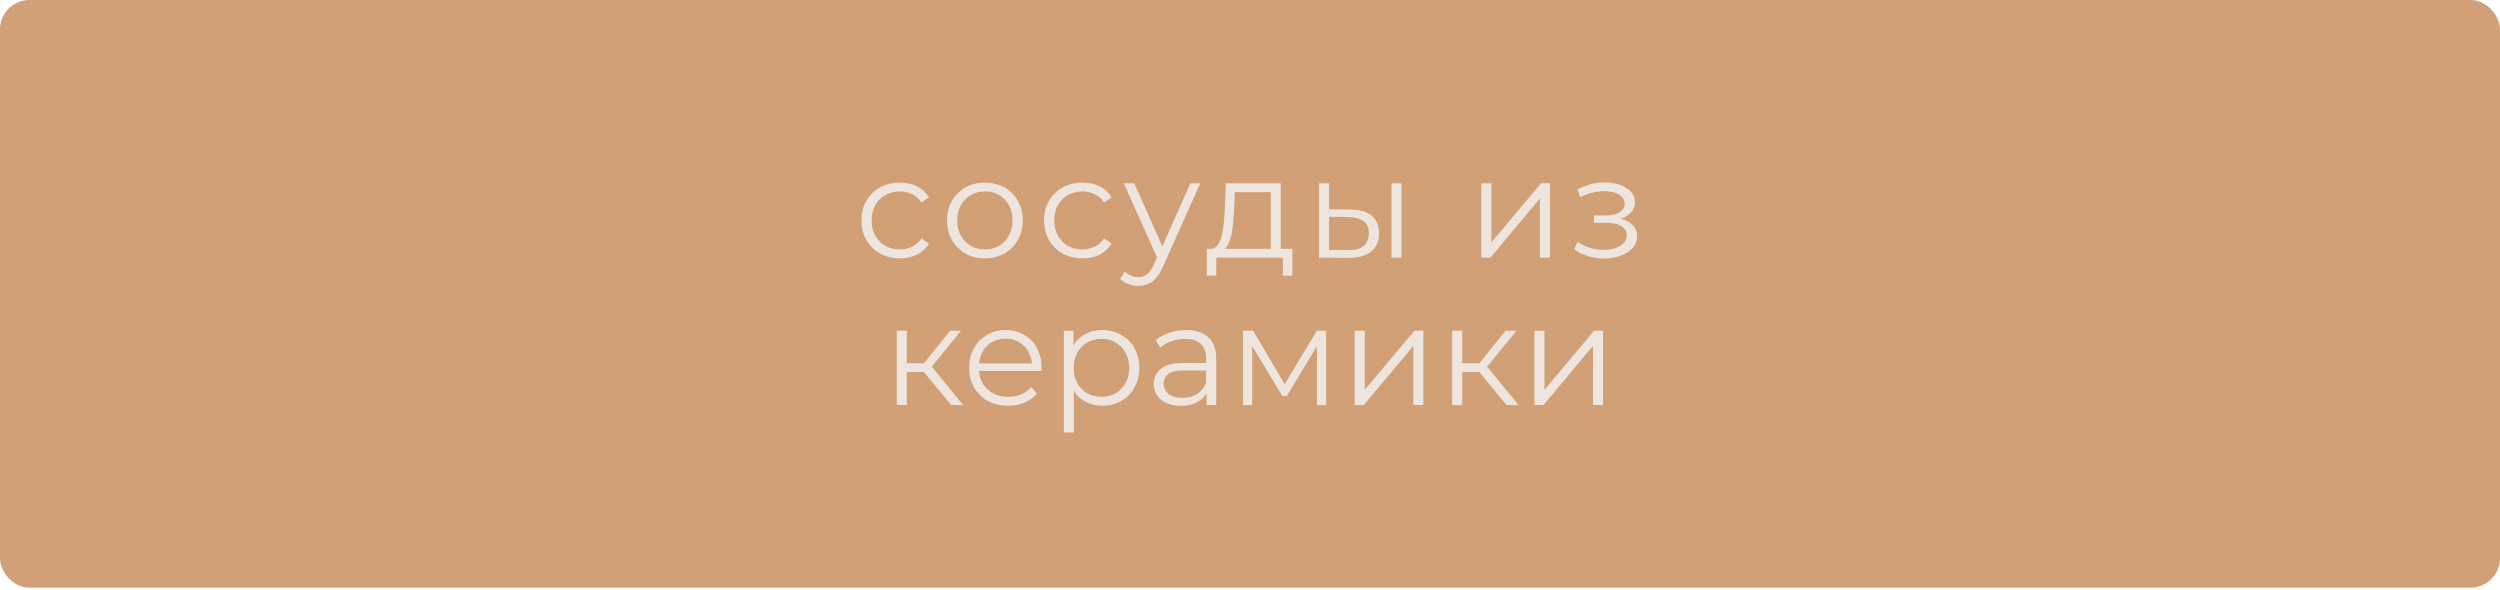
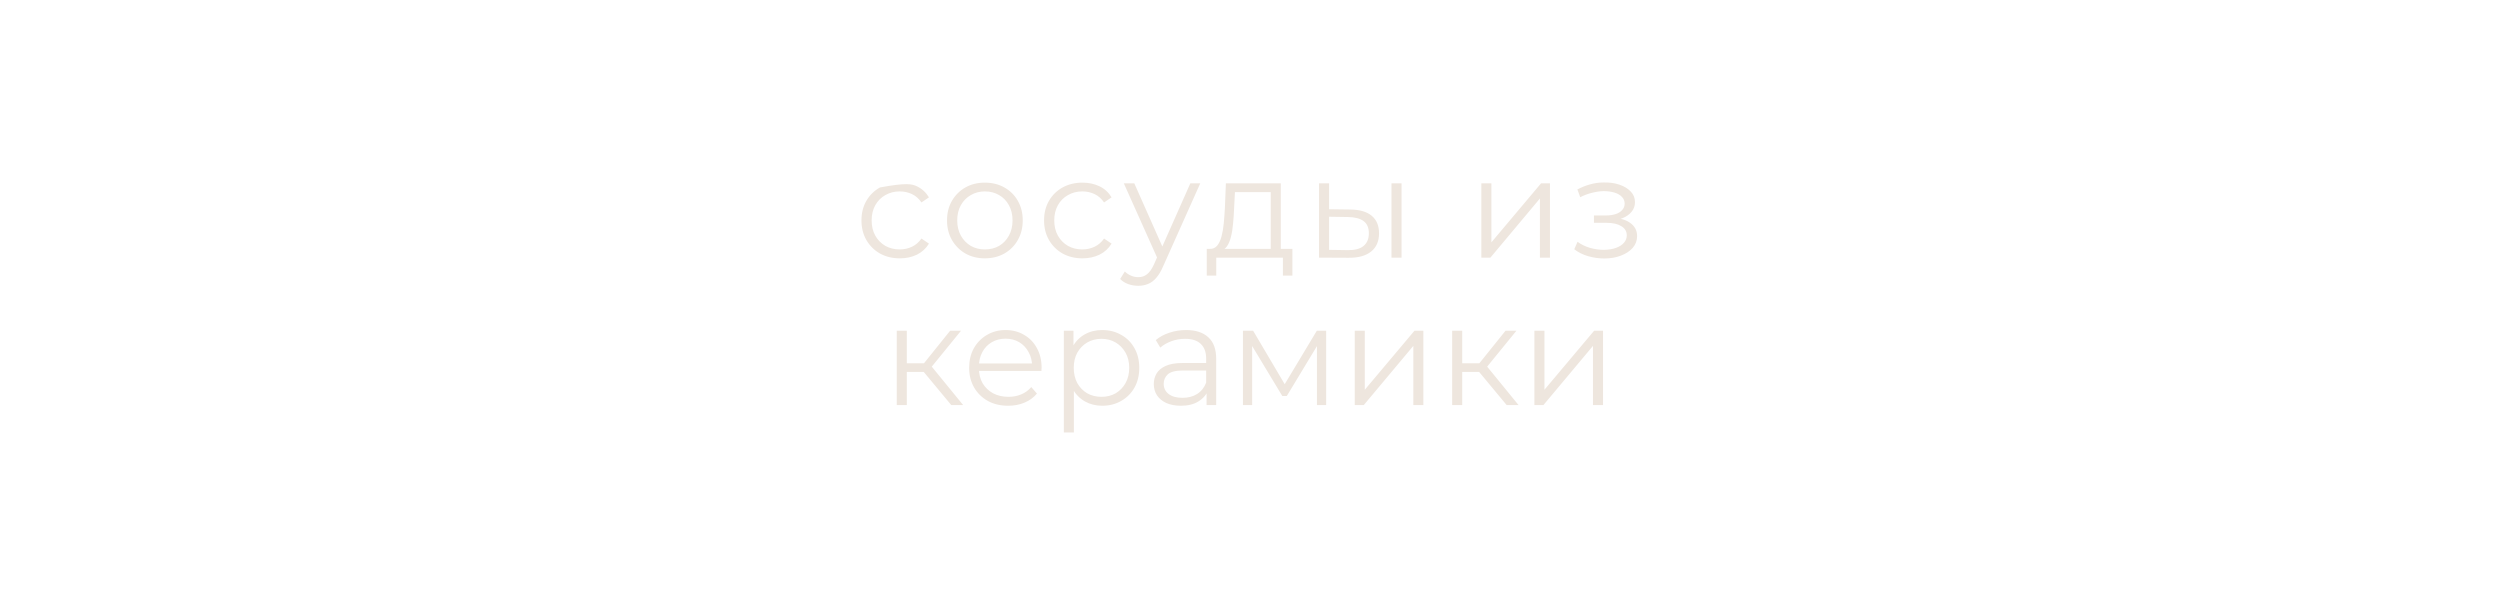
<svg xmlns="http://www.w3.org/2000/svg" width="424" height="100" viewBox="0 0 424 100" fill="none">
-   <rect x="1" y="1" width="422" height="97.669" rx="4" fill="#D1A077" stroke="#D1A077" stroke-width="2" />
-   <path d="M152.607 43.815C151.359 43.815 150.239 43.543 149.247 42.999C148.271 42.439 147.503 41.679 146.943 40.719C146.383 39.743 146.103 38.631 146.103 37.383C146.103 36.119 146.383 35.007 146.943 34.047C147.503 33.087 148.271 32.335 149.247 31.791C150.239 31.247 151.359 30.975 152.607 30.975C153.679 30.975 154.647 31.183 155.511 31.599C156.375 32.015 157.055 32.639 157.551 33.471L156.279 34.335C155.847 33.695 155.311 33.223 154.671 32.919C154.031 32.615 153.335 32.463 152.583 32.463C151.687 32.463 150.879 32.671 150.159 33.087C149.439 33.487 148.871 34.055 148.455 34.791C148.039 35.527 147.831 36.391 147.831 37.383C147.831 38.375 148.039 39.239 148.455 39.975C148.871 40.711 149.439 41.287 150.159 41.703C150.879 42.103 151.687 42.303 152.583 42.303C153.335 42.303 154.031 42.151 154.671 41.847C155.311 41.543 155.847 41.079 156.279 40.455L157.551 41.319C157.055 42.135 156.375 42.759 155.511 43.191C154.647 43.607 153.679 43.815 152.607 43.815ZM167.024 43.815C165.808 43.815 164.712 43.543 163.736 42.999C162.776 42.439 162.016 41.679 161.456 40.719C160.896 39.743 160.616 38.631 160.616 37.383C160.616 36.119 160.896 35.007 161.456 34.047C162.016 33.087 162.776 32.335 163.736 31.791C164.696 31.247 165.792 30.975 167.024 30.975C168.272 30.975 169.376 31.247 170.336 31.791C171.312 32.335 172.072 33.087 172.616 34.047C173.176 35.007 173.456 36.119 173.456 37.383C173.456 38.631 173.176 39.743 172.616 40.719C172.072 41.679 171.312 42.439 170.336 42.999C169.36 43.543 168.256 43.815 167.024 43.815ZM167.024 42.303C167.936 42.303 168.744 42.103 169.448 41.703C170.152 41.287 170.704 40.711 171.104 39.975C171.52 39.223 171.728 38.359 171.728 37.383C171.728 36.391 171.52 35.527 171.104 34.791C170.704 34.055 170.152 33.487 169.448 33.087C168.744 32.671 167.944 32.463 167.048 32.463C166.152 32.463 165.352 32.671 164.648 33.087C163.944 33.487 163.384 34.055 162.968 34.791C162.552 35.527 162.344 36.391 162.344 37.383C162.344 38.359 162.552 39.223 162.968 39.975C163.384 40.711 163.944 41.287 164.648 41.703C165.352 42.103 166.144 42.303 167.024 42.303ZM183.577 43.815C182.329 43.815 181.209 43.543 180.217 42.999C179.241 42.439 178.473 41.679 177.913 40.719C177.353 39.743 177.073 38.631 177.073 37.383C177.073 36.119 177.353 35.007 177.913 34.047C178.473 33.087 179.241 32.335 180.217 31.791C181.209 31.247 182.329 30.975 183.577 30.975C184.649 30.975 185.617 31.183 186.481 31.599C187.345 32.015 188.025 32.639 188.521 33.471L187.249 34.335C186.817 33.695 186.281 33.223 185.641 32.919C185.001 32.615 184.305 32.463 183.553 32.463C182.657 32.463 181.849 32.671 181.129 33.087C180.409 33.487 179.841 34.055 179.425 34.791C179.009 35.527 178.801 36.391 178.801 37.383C178.801 38.375 179.009 39.239 179.425 39.975C179.841 40.711 180.409 41.287 181.129 41.703C181.849 42.103 182.657 42.303 183.553 42.303C184.305 42.303 185.001 42.151 185.641 41.847C186.281 41.543 186.817 41.079 187.249 40.455L188.521 41.319C188.025 42.135 187.345 42.759 186.481 43.191C185.617 43.607 184.649 43.815 183.577 43.815ZM193.049 48.471C192.457 48.471 191.889 48.375 191.345 48.183C190.817 47.991 190.361 47.703 189.977 47.319L190.769 46.047C191.089 46.351 191.433 46.583 191.801 46.743C192.185 46.919 192.609 47.007 193.073 47.007C193.633 47.007 194.113 46.847 194.513 46.527C194.929 46.223 195.321 45.679 195.689 44.895L196.505 43.047L196.697 42.783L201.881 31.095H203.561L197.249 45.207C196.897 46.023 196.505 46.671 196.073 47.151C195.657 47.631 195.201 47.967 194.705 48.159C194.209 48.367 193.657 48.471 193.049 48.471ZM196.409 44.055L190.601 31.095H192.377L197.513 42.663L196.409 44.055ZM215.517 42.879V32.583H209.445L209.301 35.391C209.269 36.239 209.213 37.071 209.133 37.887C209.069 38.703 208.949 39.455 208.773 40.143C208.613 40.815 208.381 41.367 208.077 41.799C207.773 42.215 207.381 42.455 206.901 42.519L205.197 42.207C205.693 42.223 206.101 42.047 206.421 41.679C206.741 41.295 206.989 40.775 207.165 40.119C207.341 39.463 207.469 38.719 207.549 37.887C207.629 37.039 207.693 36.175 207.741 35.295L207.909 31.095H217.221V42.879H215.517ZM204.669 46.743V42.207H219.189V46.743H217.581V43.695H206.277V46.743H204.669ZM235.998 43.695V31.095H237.702V43.695H235.998ZM229.014 35.535C230.598 35.551 231.806 35.903 232.638 36.591C233.47 37.279 233.886 38.271 233.886 39.567C233.886 40.911 233.438 41.943 232.542 42.663C231.646 43.383 230.366 43.735 228.702 43.719L223.71 43.695V31.095H225.414V35.487L229.014 35.535ZM228.582 42.423C229.766 42.439 230.654 42.207 231.246 41.727C231.854 41.231 232.158 40.511 232.158 39.567C232.158 38.623 231.862 37.935 231.27 37.503C230.678 37.055 229.782 36.823 228.582 36.807L225.414 36.759V42.375L228.582 42.423ZM251.235 43.695V31.095H252.939V41.103L261.363 31.095H262.875V43.695H261.171V33.663L252.771 43.695H251.235ZM272.085 43.839C271.173 43.839 270.269 43.711 269.373 43.455C268.477 43.199 267.685 42.807 266.997 42.279L267.549 41.007C268.157 41.455 268.861 41.799 269.661 42.039C270.461 42.263 271.253 42.375 272.037 42.375C272.821 42.359 273.501 42.247 274.077 42.039C274.653 41.831 275.101 41.543 275.421 41.175C275.741 40.807 275.901 40.391 275.901 39.927C275.901 39.255 275.597 38.735 274.989 38.367C274.381 37.983 273.549 37.791 272.493 37.791H270.333V36.543H272.373C272.997 36.543 273.549 36.463 274.029 36.303C274.509 36.143 274.877 35.911 275.133 35.607C275.405 35.303 275.541 34.943 275.541 34.527C275.541 34.079 275.381 33.695 275.061 33.375C274.757 33.055 274.333 32.815 273.789 32.655C273.245 32.495 272.629 32.415 271.941 32.415C271.317 32.431 270.669 32.527 269.997 32.703C269.325 32.863 268.661 33.111 268.005 33.447L267.525 32.127C268.261 31.743 268.989 31.455 269.709 31.263C270.445 31.055 271.181 30.951 271.917 30.951C272.925 30.919 273.829 31.039 274.629 31.311C275.445 31.583 276.093 31.975 276.573 32.487C277.053 32.983 277.293 33.583 277.293 34.287C277.293 34.911 277.101 35.455 276.717 35.919C276.333 36.383 275.821 36.743 275.181 36.999C274.541 37.255 273.813 37.383 272.997 37.383L273.069 36.927C274.509 36.927 275.629 37.207 276.429 37.767C277.245 38.327 277.653 39.087 277.653 40.047C277.653 40.799 277.405 41.463 276.909 42.039C276.413 42.599 275.741 43.039 274.893 43.359C274.061 43.679 273.125 43.839 272.085 43.839ZM161.332 68.695L156.148 62.455L157.564 61.615L163.348 68.695H161.332ZM152.092 68.695V56.095H153.796V68.695H152.092ZM153.268 63.079V61.615H157.324V63.079H153.268ZM157.708 62.575L156.124 62.335L161.14 56.095H162.988L157.708 62.575ZM170.992 68.815C169.68 68.815 168.528 68.543 167.536 67.999C166.544 67.439 165.768 66.679 165.208 65.719C164.648 64.743 164.368 63.631 164.368 62.383C164.368 61.135 164.632 60.031 165.16 59.071C165.704 58.111 166.44 57.359 167.368 56.815C168.312 56.255 169.368 55.975 170.536 55.975C171.72 55.975 172.768 56.247 173.68 56.791C174.608 57.319 175.336 58.071 175.864 59.047C176.392 60.007 176.656 61.119 176.656 62.383C176.656 62.463 176.648 62.551 176.632 62.647C176.632 62.727 176.632 62.815 176.632 62.911H165.664V61.639H175.72L175.048 62.143C175.048 61.231 174.848 60.423 174.448 59.719C174.064 58.999 173.536 58.439 172.864 58.039C172.192 57.639 171.416 57.439 170.536 57.439C169.672 57.439 168.896 57.639 168.208 58.039C167.52 58.439 166.984 58.999 166.6 59.719C166.216 60.439 166.024 61.263 166.024 62.191V62.455C166.024 63.415 166.232 64.263 166.648 64.999C167.08 65.719 167.672 66.287 168.424 66.703C169.192 67.103 170.064 67.303 171.04 67.303C171.808 67.303 172.52 67.167 173.176 66.895C173.848 66.623 174.424 66.207 174.904 65.647L175.864 66.751C175.304 67.423 174.6 67.935 173.752 68.287C172.92 68.639 172 68.815 170.992 68.815ZM186.932 68.815C185.844 68.815 184.86 68.567 183.98 68.071C183.1 67.559 182.396 66.831 181.868 65.887C181.356 64.927 181.1 63.759 181.1 62.383C181.1 61.007 181.356 59.847 181.868 58.903C182.38 57.943 183.076 57.215 183.956 56.719C184.836 56.223 185.828 55.975 186.932 55.975C188.132 55.975 189.204 56.247 190.148 56.791C191.108 57.319 191.86 58.071 192.404 59.047C192.948 60.007 193.22 61.119 193.22 62.383C193.22 63.663 192.948 64.783 192.404 65.743C191.86 66.703 191.108 67.455 190.148 67.999C189.204 68.543 188.132 68.815 186.932 68.815ZM180.428 73.351V56.095H182.06V59.887L181.892 62.407L182.132 64.951V73.351H180.428ZM186.812 67.303C187.708 67.303 188.508 67.103 189.212 66.703C189.916 66.287 190.476 65.711 190.892 64.975C191.308 64.223 191.516 63.359 191.516 62.383C191.516 61.407 191.308 60.551 190.892 59.815C190.476 59.079 189.916 58.503 189.212 58.087C188.508 57.671 187.708 57.463 186.812 57.463C185.916 57.463 185.108 57.671 184.388 58.087C183.684 58.503 183.124 59.079 182.708 59.815C182.308 60.551 182.108 61.407 182.108 62.383C182.108 63.359 182.308 64.223 182.708 64.975C183.124 65.711 183.684 66.287 184.388 66.703C185.108 67.103 185.916 67.303 186.812 67.303ZM204.635 68.695V65.911L204.563 65.455V60.799C204.563 59.727 204.259 58.903 203.651 58.327C203.059 57.751 202.171 57.463 200.987 57.463C200.171 57.463 199.395 57.599 198.659 57.871C197.923 58.143 197.299 58.503 196.787 58.951L196.019 57.679C196.659 57.135 197.427 56.719 198.323 56.431C199.219 56.127 200.163 55.975 201.155 55.975C202.787 55.975 204.043 56.383 204.923 57.199C205.819 57.999 206.267 59.223 206.267 60.871V68.695H204.635ZM200.291 68.815C199.347 68.815 198.523 68.663 197.819 68.359C197.131 68.039 196.603 67.607 196.235 67.063C195.867 66.503 195.683 65.863 195.683 65.143C195.683 64.487 195.835 63.895 196.139 63.367C196.459 62.823 196.971 62.391 197.675 62.071C198.395 61.735 199.355 61.567 200.555 61.567H204.899V62.839H200.603C199.387 62.839 198.539 63.055 198.059 63.487C197.595 63.919 197.363 64.455 197.363 65.095C197.363 65.815 197.643 66.391 198.203 66.823C198.763 67.255 199.547 67.471 200.555 67.471C201.515 67.471 202.339 67.255 203.027 66.823C203.731 66.375 204.243 65.735 204.563 64.903L204.947 66.079C204.627 66.911 204.067 67.575 203.267 68.071C202.483 68.567 201.491 68.815 200.291 68.815ZM210.803 68.695V56.095H212.531L218.243 65.767H217.523L223.331 56.095H224.915V68.695H223.355V58.039L223.667 58.183L218.243 67.159H217.475L212.003 58.087L212.363 58.015V68.695H210.803ZM229.764 68.695V56.095H231.468V66.103L239.892 56.095H241.404V68.695H239.7V58.663L231.3 68.695H229.764ZM255.527 68.695L250.343 62.455L251.759 61.615L257.543 68.695H255.527ZM246.287 68.695V56.095H247.991V68.695H246.287ZM247.463 63.079V61.615H251.519V63.079H247.463ZM251.903 62.575L250.319 62.335L255.335 56.095H257.183L251.903 62.575ZM260.233 68.695V56.095H261.937V66.103L270.361 56.095H271.873V68.695H270.169V58.663L261.769 68.695H260.233Z" fill="#EEE6DE" />
+   <path d="M152.607 43.815C151.359 43.815 150.239 43.543 149.247 42.999C148.271 42.439 147.503 41.679 146.943 40.719C146.383 39.743 146.103 38.631 146.103 37.383C146.103 36.119 146.383 35.007 146.943 34.047C147.503 33.087 148.271 32.335 149.247 31.791C153.679 30.975 154.647 31.183 155.511 31.599C156.375 32.015 157.055 32.639 157.551 33.471L156.279 34.335C155.847 33.695 155.311 33.223 154.671 32.919C154.031 32.615 153.335 32.463 152.583 32.463C151.687 32.463 150.879 32.671 150.159 33.087C149.439 33.487 148.871 34.055 148.455 34.791C148.039 35.527 147.831 36.391 147.831 37.383C147.831 38.375 148.039 39.239 148.455 39.975C148.871 40.711 149.439 41.287 150.159 41.703C150.879 42.103 151.687 42.303 152.583 42.303C153.335 42.303 154.031 42.151 154.671 41.847C155.311 41.543 155.847 41.079 156.279 40.455L157.551 41.319C157.055 42.135 156.375 42.759 155.511 43.191C154.647 43.607 153.679 43.815 152.607 43.815ZM167.024 43.815C165.808 43.815 164.712 43.543 163.736 42.999C162.776 42.439 162.016 41.679 161.456 40.719C160.896 39.743 160.616 38.631 160.616 37.383C160.616 36.119 160.896 35.007 161.456 34.047C162.016 33.087 162.776 32.335 163.736 31.791C164.696 31.247 165.792 30.975 167.024 30.975C168.272 30.975 169.376 31.247 170.336 31.791C171.312 32.335 172.072 33.087 172.616 34.047C173.176 35.007 173.456 36.119 173.456 37.383C173.456 38.631 173.176 39.743 172.616 40.719C172.072 41.679 171.312 42.439 170.336 42.999C169.36 43.543 168.256 43.815 167.024 43.815ZM167.024 42.303C167.936 42.303 168.744 42.103 169.448 41.703C170.152 41.287 170.704 40.711 171.104 39.975C171.52 39.223 171.728 38.359 171.728 37.383C171.728 36.391 171.52 35.527 171.104 34.791C170.704 34.055 170.152 33.487 169.448 33.087C168.744 32.671 167.944 32.463 167.048 32.463C166.152 32.463 165.352 32.671 164.648 33.087C163.944 33.487 163.384 34.055 162.968 34.791C162.552 35.527 162.344 36.391 162.344 37.383C162.344 38.359 162.552 39.223 162.968 39.975C163.384 40.711 163.944 41.287 164.648 41.703C165.352 42.103 166.144 42.303 167.024 42.303ZM183.577 43.815C182.329 43.815 181.209 43.543 180.217 42.999C179.241 42.439 178.473 41.679 177.913 40.719C177.353 39.743 177.073 38.631 177.073 37.383C177.073 36.119 177.353 35.007 177.913 34.047C178.473 33.087 179.241 32.335 180.217 31.791C181.209 31.247 182.329 30.975 183.577 30.975C184.649 30.975 185.617 31.183 186.481 31.599C187.345 32.015 188.025 32.639 188.521 33.471L187.249 34.335C186.817 33.695 186.281 33.223 185.641 32.919C185.001 32.615 184.305 32.463 183.553 32.463C182.657 32.463 181.849 32.671 181.129 33.087C180.409 33.487 179.841 34.055 179.425 34.791C179.009 35.527 178.801 36.391 178.801 37.383C178.801 38.375 179.009 39.239 179.425 39.975C179.841 40.711 180.409 41.287 181.129 41.703C181.849 42.103 182.657 42.303 183.553 42.303C184.305 42.303 185.001 42.151 185.641 41.847C186.281 41.543 186.817 41.079 187.249 40.455L188.521 41.319C188.025 42.135 187.345 42.759 186.481 43.191C185.617 43.607 184.649 43.815 183.577 43.815ZM193.049 48.471C192.457 48.471 191.889 48.375 191.345 48.183C190.817 47.991 190.361 47.703 189.977 47.319L190.769 46.047C191.089 46.351 191.433 46.583 191.801 46.743C192.185 46.919 192.609 47.007 193.073 47.007C193.633 47.007 194.113 46.847 194.513 46.527C194.929 46.223 195.321 45.679 195.689 44.895L196.505 43.047L196.697 42.783L201.881 31.095H203.561L197.249 45.207C196.897 46.023 196.505 46.671 196.073 47.151C195.657 47.631 195.201 47.967 194.705 48.159C194.209 48.367 193.657 48.471 193.049 48.471ZM196.409 44.055L190.601 31.095H192.377L197.513 42.663L196.409 44.055ZM215.517 42.879V32.583H209.445L209.301 35.391C209.269 36.239 209.213 37.071 209.133 37.887C209.069 38.703 208.949 39.455 208.773 40.143C208.613 40.815 208.381 41.367 208.077 41.799C207.773 42.215 207.381 42.455 206.901 42.519L205.197 42.207C205.693 42.223 206.101 42.047 206.421 41.679C206.741 41.295 206.989 40.775 207.165 40.119C207.341 39.463 207.469 38.719 207.549 37.887C207.629 37.039 207.693 36.175 207.741 35.295L207.909 31.095H217.221V42.879H215.517ZM204.669 46.743V42.207H219.189V46.743H217.581V43.695H206.277V46.743H204.669ZM235.998 43.695V31.095H237.702V43.695H235.998ZM229.014 35.535C230.598 35.551 231.806 35.903 232.638 36.591C233.47 37.279 233.886 38.271 233.886 39.567C233.886 40.911 233.438 41.943 232.542 42.663C231.646 43.383 230.366 43.735 228.702 43.719L223.71 43.695V31.095H225.414V35.487L229.014 35.535ZM228.582 42.423C229.766 42.439 230.654 42.207 231.246 41.727C231.854 41.231 232.158 40.511 232.158 39.567C232.158 38.623 231.862 37.935 231.27 37.503C230.678 37.055 229.782 36.823 228.582 36.807L225.414 36.759V42.375L228.582 42.423ZM251.235 43.695V31.095H252.939V41.103L261.363 31.095H262.875V43.695H261.171V33.663L252.771 43.695H251.235ZM272.085 43.839C271.173 43.839 270.269 43.711 269.373 43.455C268.477 43.199 267.685 42.807 266.997 42.279L267.549 41.007C268.157 41.455 268.861 41.799 269.661 42.039C270.461 42.263 271.253 42.375 272.037 42.375C272.821 42.359 273.501 42.247 274.077 42.039C274.653 41.831 275.101 41.543 275.421 41.175C275.741 40.807 275.901 40.391 275.901 39.927C275.901 39.255 275.597 38.735 274.989 38.367C274.381 37.983 273.549 37.791 272.493 37.791H270.333V36.543H272.373C272.997 36.543 273.549 36.463 274.029 36.303C274.509 36.143 274.877 35.911 275.133 35.607C275.405 35.303 275.541 34.943 275.541 34.527C275.541 34.079 275.381 33.695 275.061 33.375C274.757 33.055 274.333 32.815 273.789 32.655C273.245 32.495 272.629 32.415 271.941 32.415C271.317 32.431 270.669 32.527 269.997 32.703C269.325 32.863 268.661 33.111 268.005 33.447L267.525 32.127C268.261 31.743 268.989 31.455 269.709 31.263C270.445 31.055 271.181 30.951 271.917 30.951C272.925 30.919 273.829 31.039 274.629 31.311C275.445 31.583 276.093 31.975 276.573 32.487C277.053 32.983 277.293 33.583 277.293 34.287C277.293 34.911 277.101 35.455 276.717 35.919C276.333 36.383 275.821 36.743 275.181 36.999C274.541 37.255 273.813 37.383 272.997 37.383L273.069 36.927C274.509 36.927 275.629 37.207 276.429 37.767C277.245 38.327 277.653 39.087 277.653 40.047C277.653 40.799 277.405 41.463 276.909 42.039C276.413 42.599 275.741 43.039 274.893 43.359C274.061 43.679 273.125 43.839 272.085 43.839ZM161.332 68.695L156.148 62.455L157.564 61.615L163.348 68.695H161.332ZM152.092 68.695V56.095H153.796V68.695H152.092ZM153.268 63.079V61.615H157.324V63.079H153.268ZM157.708 62.575L156.124 62.335L161.14 56.095H162.988L157.708 62.575ZM170.992 68.815C169.68 68.815 168.528 68.543 167.536 67.999C166.544 67.439 165.768 66.679 165.208 65.719C164.648 64.743 164.368 63.631 164.368 62.383C164.368 61.135 164.632 60.031 165.16 59.071C165.704 58.111 166.44 57.359 167.368 56.815C168.312 56.255 169.368 55.975 170.536 55.975C171.72 55.975 172.768 56.247 173.68 56.791C174.608 57.319 175.336 58.071 175.864 59.047C176.392 60.007 176.656 61.119 176.656 62.383C176.656 62.463 176.648 62.551 176.632 62.647C176.632 62.727 176.632 62.815 176.632 62.911H165.664V61.639H175.72L175.048 62.143C175.048 61.231 174.848 60.423 174.448 59.719C174.064 58.999 173.536 58.439 172.864 58.039C172.192 57.639 171.416 57.439 170.536 57.439C169.672 57.439 168.896 57.639 168.208 58.039C167.52 58.439 166.984 58.999 166.6 59.719C166.216 60.439 166.024 61.263 166.024 62.191V62.455C166.024 63.415 166.232 64.263 166.648 64.999C167.08 65.719 167.672 66.287 168.424 66.703C169.192 67.103 170.064 67.303 171.04 67.303C171.808 67.303 172.52 67.167 173.176 66.895C173.848 66.623 174.424 66.207 174.904 65.647L175.864 66.751C175.304 67.423 174.6 67.935 173.752 68.287C172.92 68.639 172 68.815 170.992 68.815ZM186.932 68.815C185.844 68.815 184.86 68.567 183.98 68.071C183.1 67.559 182.396 66.831 181.868 65.887C181.356 64.927 181.1 63.759 181.1 62.383C181.1 61.007 181.356 59.847 181.868 58.903C182.38 57.943 183.076 57.215 183.956 56.719C184.836 56.223 185.828 55.975 186.932 55.975C188.132 55.975 189.204 56.247 190.148 56.791C191.108 57.319 191.86 58.071 192.404 59.047C192.948 60.007 193.22 61.119 193.22 62.383C193.22 63.663 192.948 64.783 192.404 65.743C191.86 66.703 191.108 67.455 190.148 67.999C189.204 68.543 188.132 68.815 186.932 68.815ZM180.428 73.351V56.095H182.06V59.887L181.892 62.407L182.132 64.951V73.351H180.428ZM186.812 67.303C187.708 67.303 188.508 67.103 189.212 66.703C189.916 66.287 190.476 65.711 190.892 64.975C191.308 64.223 191.516 63.359 191.516 62.383C191.516 61.407 191.308 60.551 190.892 59.815C190.476 59.079 189.916 58.503 189.212 58.087C188.508 57.671 187.708 57.463 186.812 57.463C185.916 57.463 185.108 57.671 184.388 58.087C183.684 58.503 183.124 59.079 182.708 59.815C182.308 60.551 182.108 61.407 182.108 62.383C182.108 63.359 182.308 64.223 182.708 64.975C183.124 65.711 183.684 66.287 184.388 66.703C185.108 67.103 185.916 67.303 186.812 67.303ZM204.635 68.695V65.911L204.563 65.455V60.799C204.563 59.727 204.259 58.903 203.651 58.327C203.059 57.751 202.171 57.463 200.987 57.463C200.171 57.463 199.395 57.599 198.659 57.871C197.923 58.143 197.299 58.503 196.787 58.951L196.019 57.679C196.659 57.135 197.427 56.719 198.323 56.431C199.219 56.127 200.163 55.975 201.155 55.975C202.787 55.975 204.043 56.383 204.923 57.199C205.819 57.999 206.267 59.223 206.267 60.871V68.695H204.635ZM200.291 68.815C199.347 68.815 198.523 68.663 197.819 68.359C197.131 68.039 196.603 67.607 196.235 67.063C195.867 66.503 195.683 65.863 195.683 65.143C195.683 64.487 195.835 63.895 196.139 63.367C196.459 62.823 196.971 62.391 197.675 62.071C198.395 61.735 199.355 61.567 200.555 61.567H204.899V62.839H200.603C199.387 62.839 198.539 63.055 198.059 63.487C197.595 63.919 197.363 64.455 197.363 65.095C197.363 65.815 197.643 66.391 198.203 66.823C198.763 67.255 199.547 67.471 200.555 67.471C201.515 67.471 202.339 67.255 203.027 66.823C203.731 66.375 204.243 65.735 204.563 64.903L204.947 66.079C204.627 66.911 204.067 67.575 203.267 68.071C202.483 68.567 201.491 68.815 200.291 68.815ZM210.803 68.695V56.095H212.531L218.243 65.767H217.523L223.331 56.095H224.915V68.695H223.355V58.039L223.667 58.183L218.243 67.159H217.475L212.003 58.087L212.363 58.015V68.695H210.803ZM229.764 68.695V56.095H231.468V66.103L239.892 56.095H241.404V68.695H239.7V58.663L231.3 68.695H229.764ZM255.527 68.695L250.343 62.455L251.759 61.615L257.543 68.695H255.527ZM246.287 68.695V56.095H247.991V68.695H246.287ZM247.463 63.079V61.615H251.519V63.079H247.463ZM251.903 62.575L250.319 62.335L255.335 56.095H257.183L251.903 62.575ZM260.233 68.695V56.095H261.937V66.103L270.361 56.095H271.873V68.695H270.169V58.663L261.769 68.695H260.233Z" fill="#EEE6DE" />
</svg>